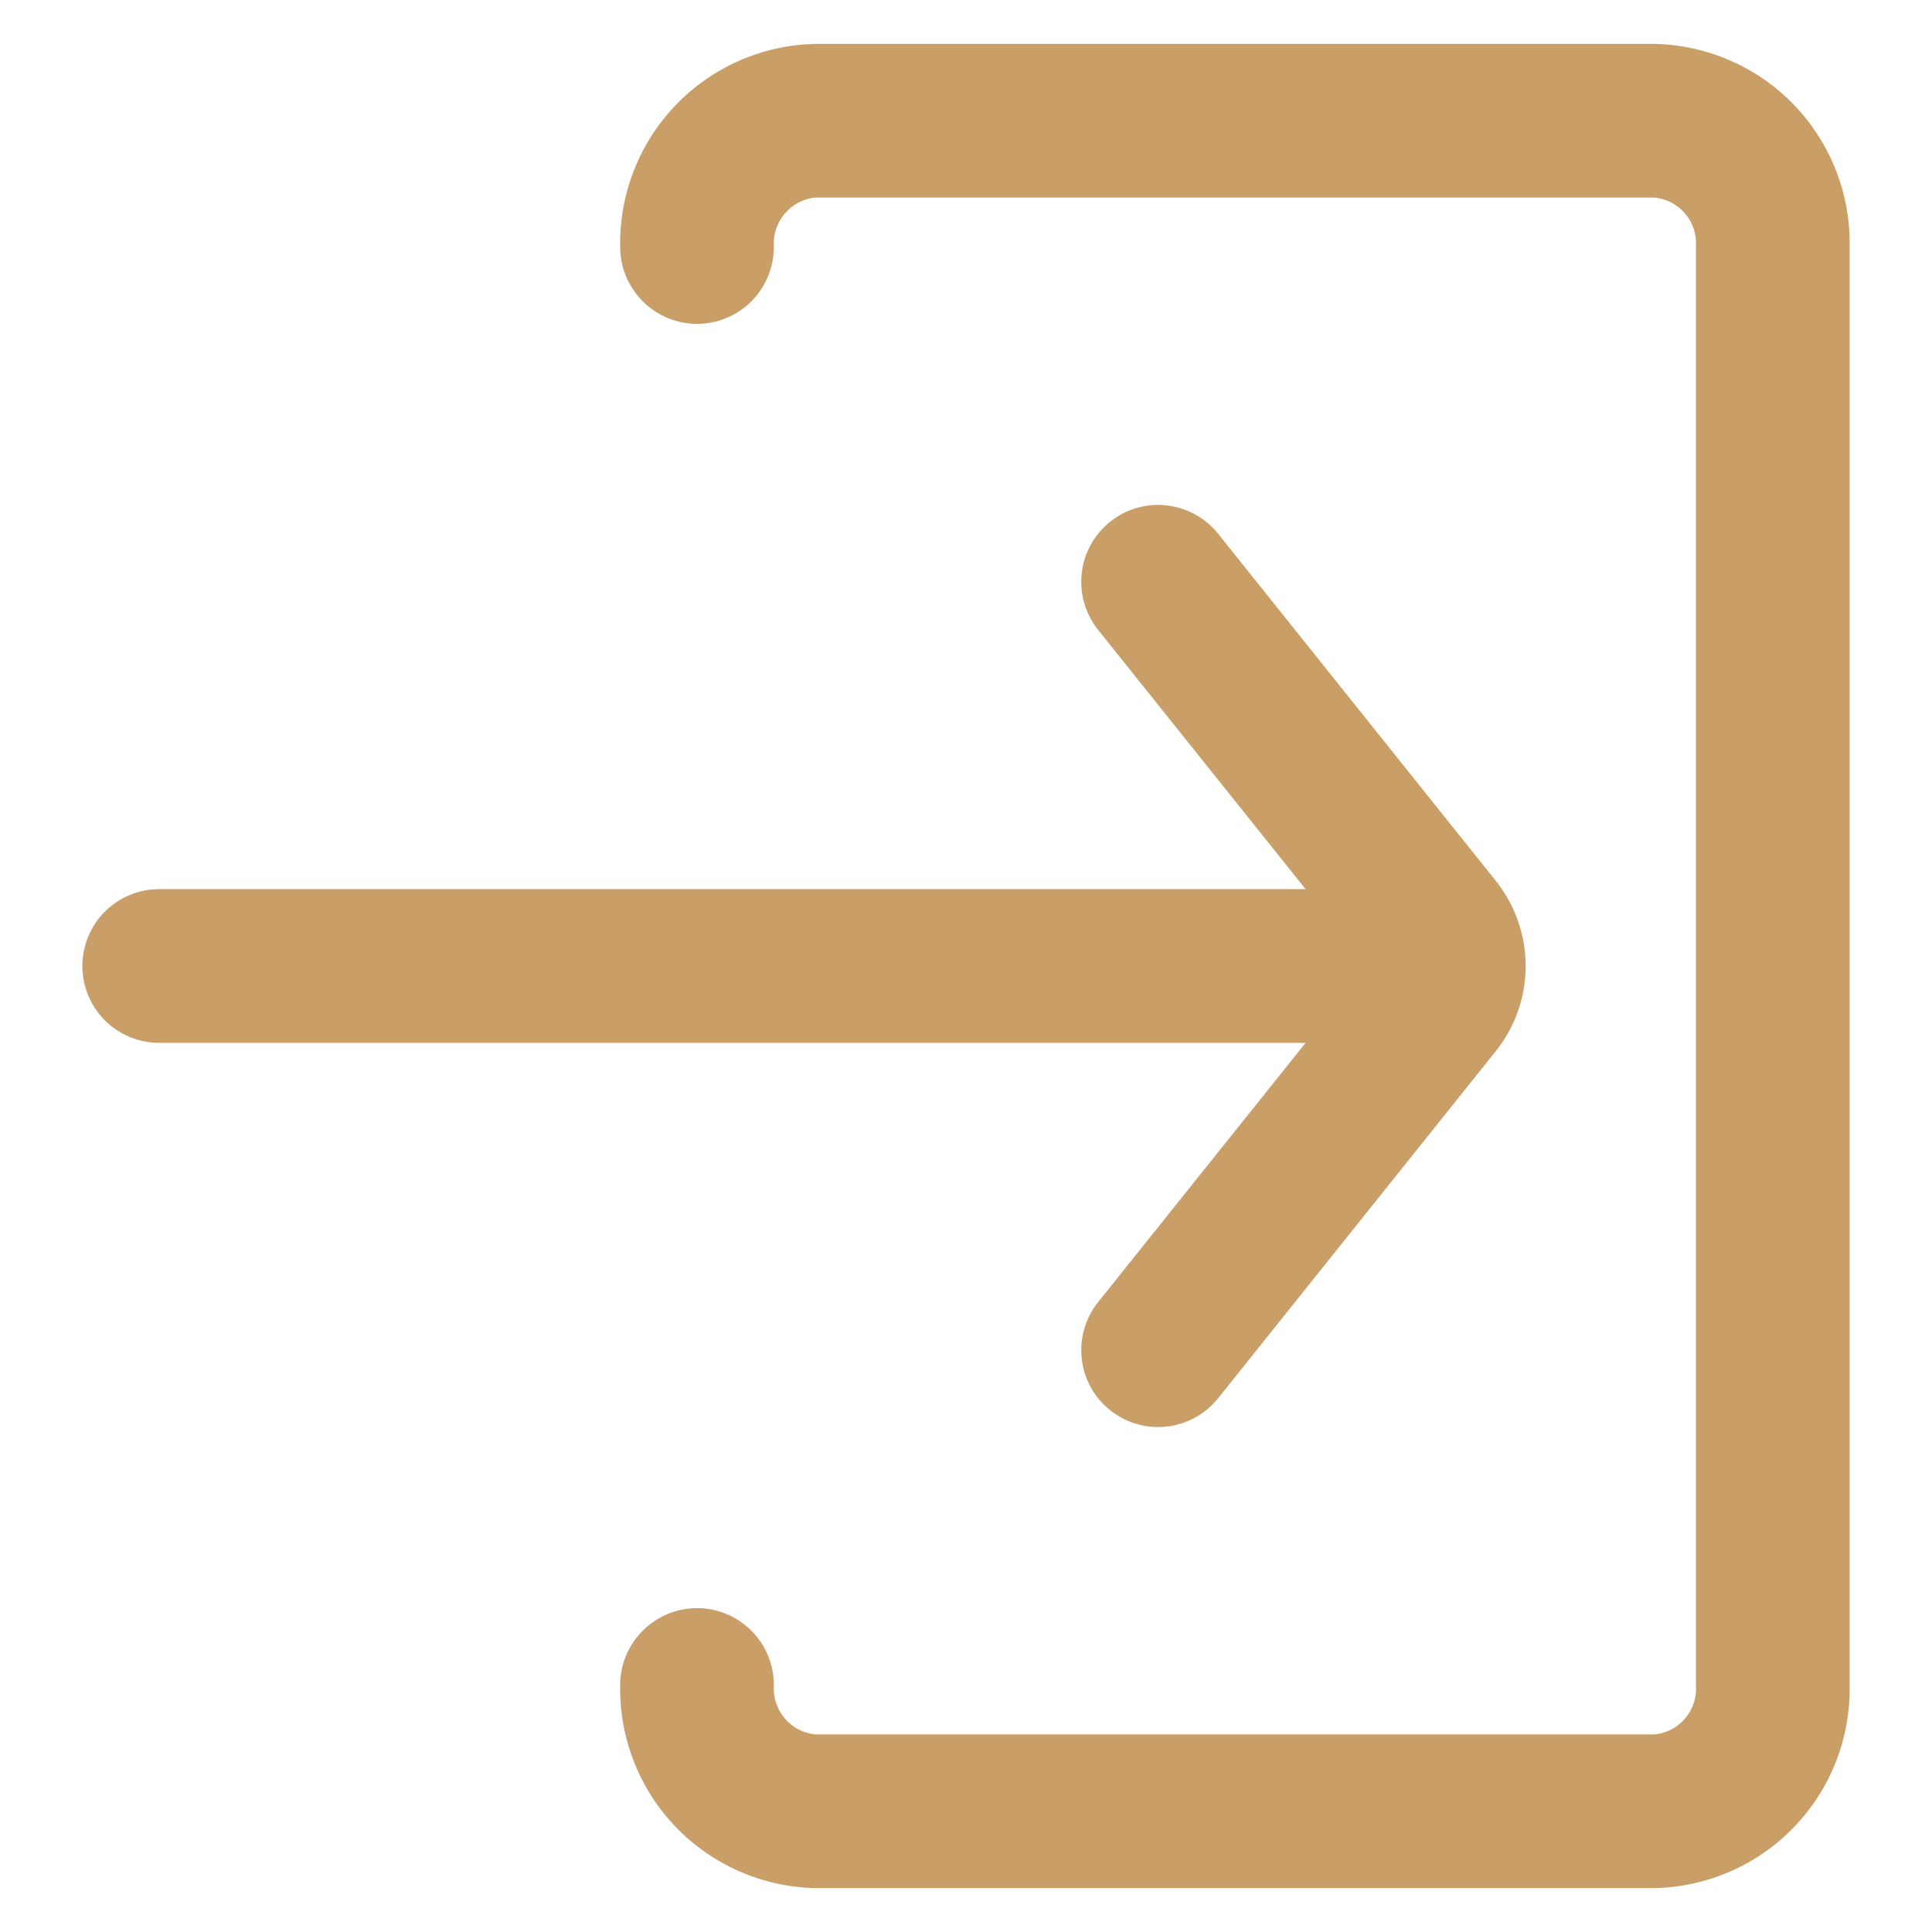
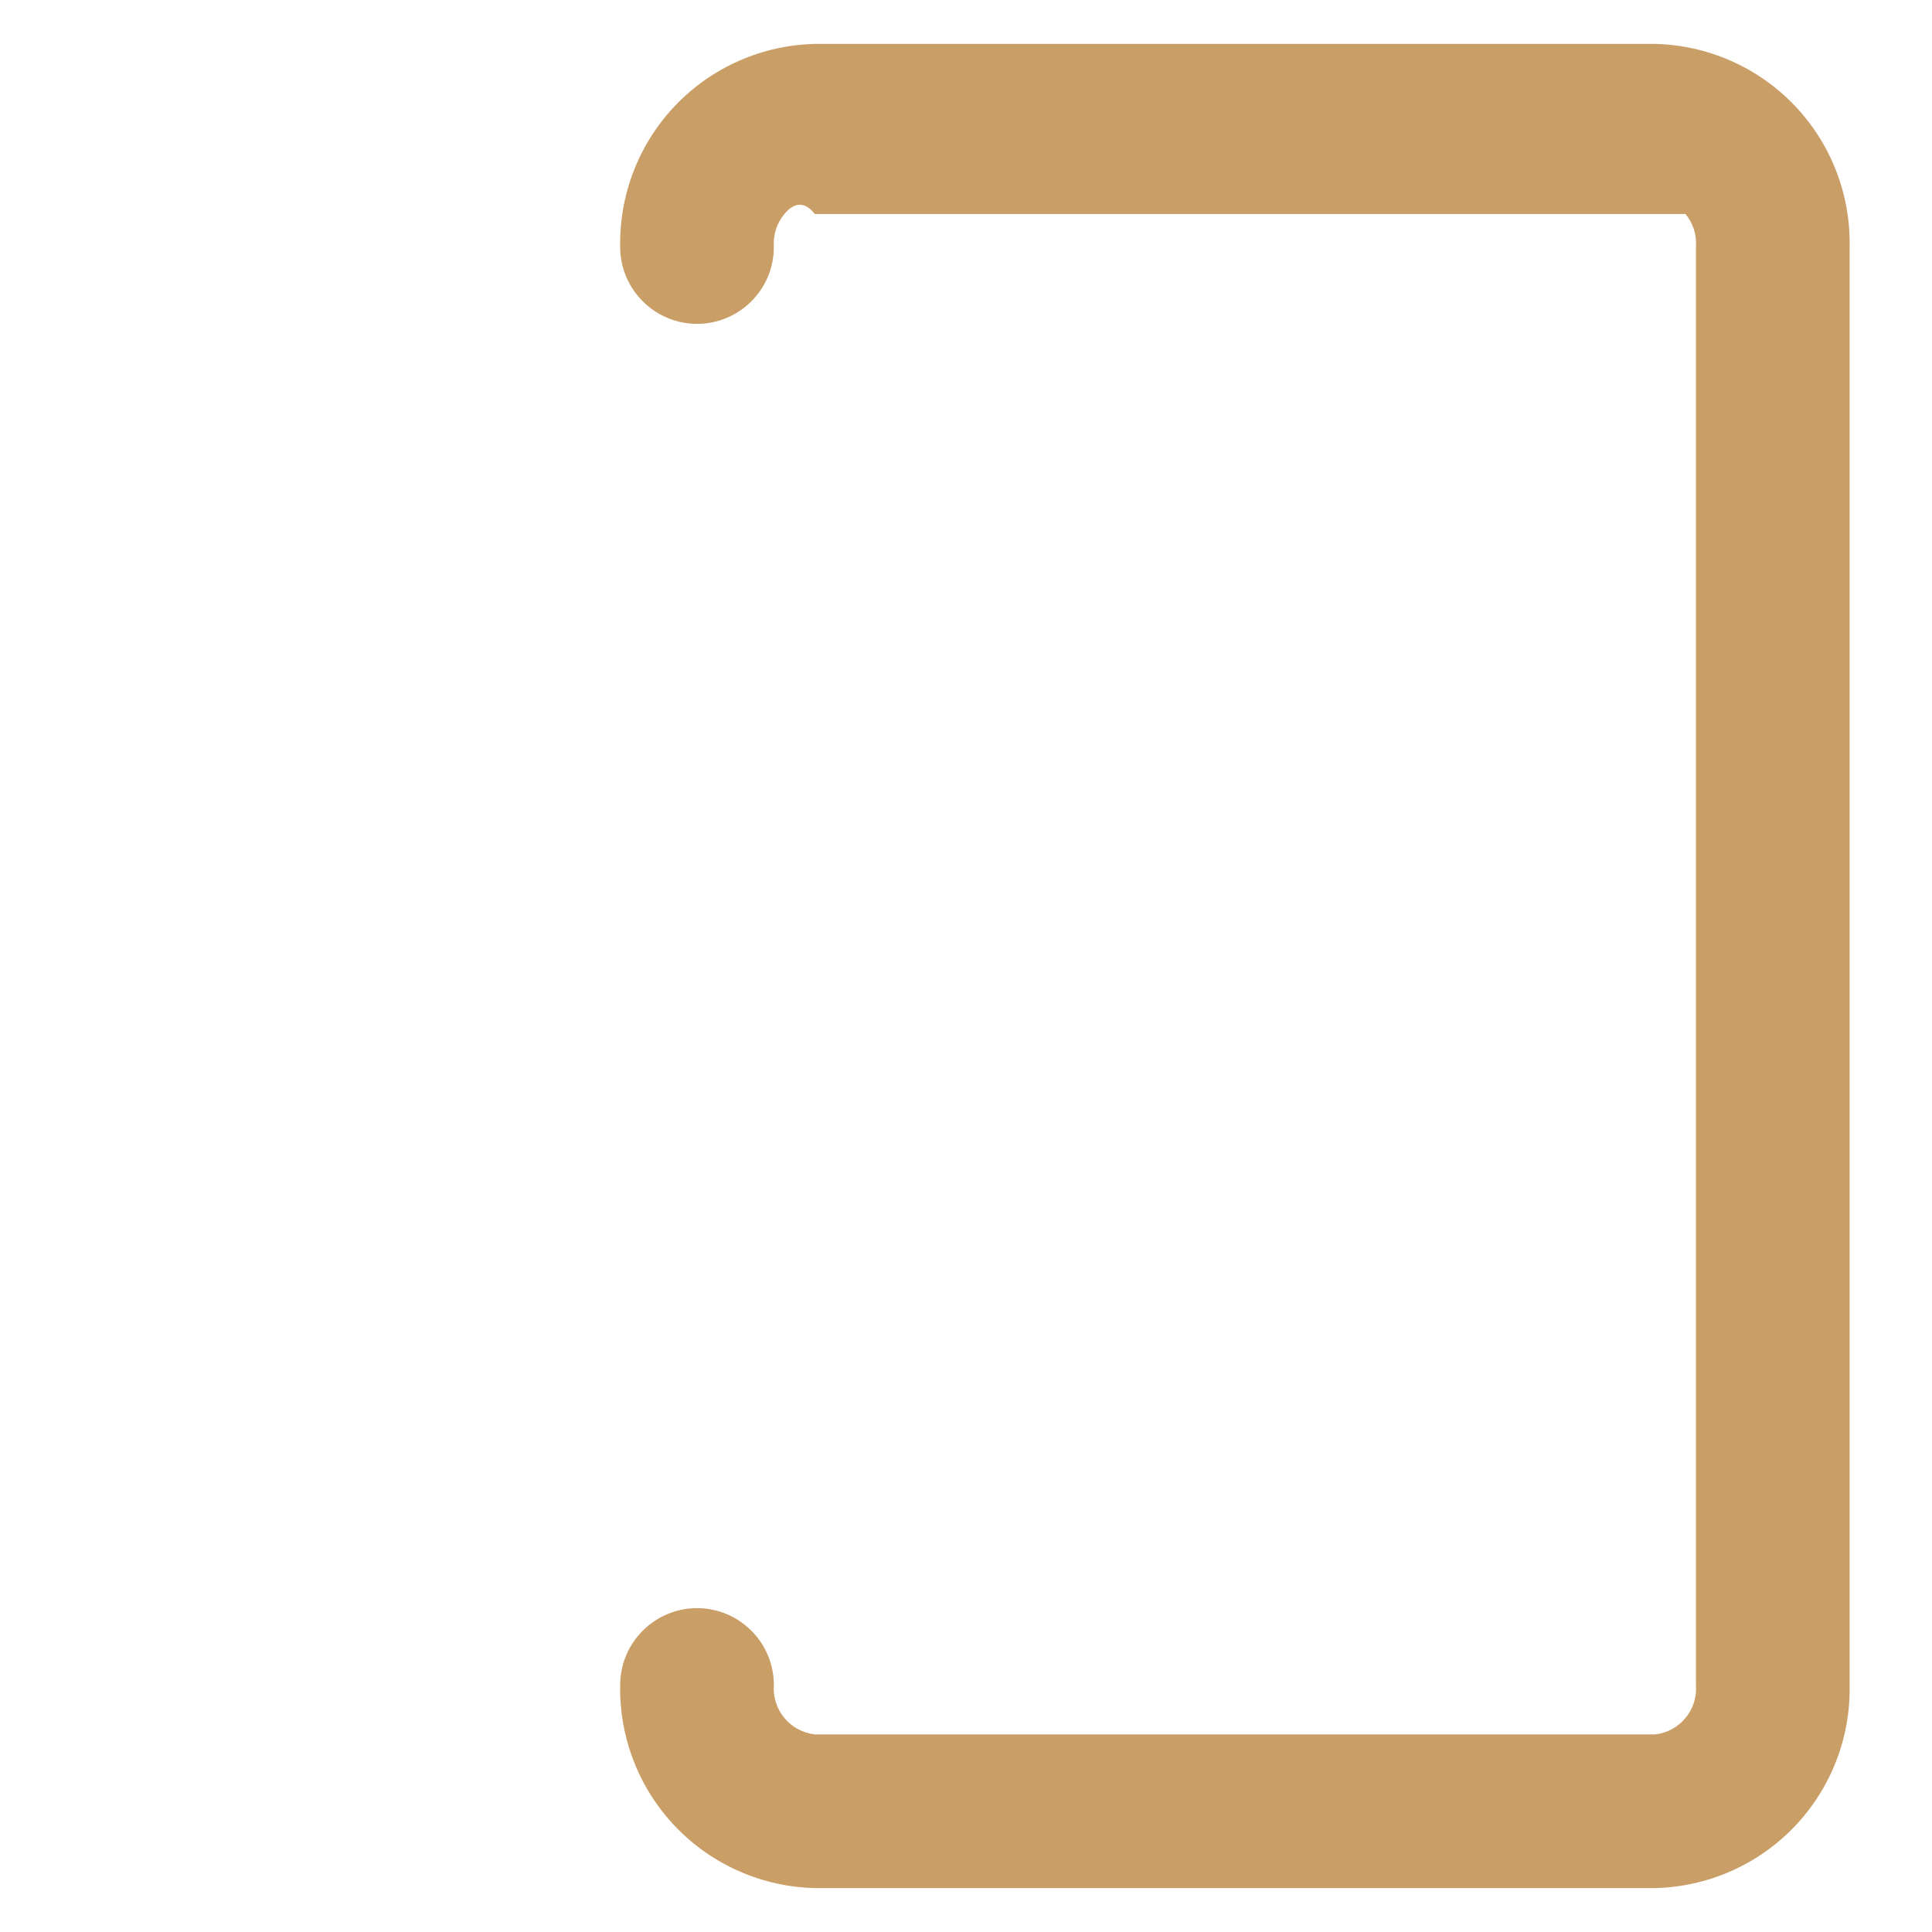
<svg xmlns="http://www.w3.org/2000/svg" width="22" height="22" viewBox="0 0 22 22" fill="none">
-   <path d="M17.03 10.027L13.871 6.078C13.799 5.988 13.71 5.914 13.61 5.858C13.509 5.803 13.398 5.768 13.284 5.755C13.17 5.742 13.054 5.752 12.944 5.784C12.833 5.816 12.73 5.87 12.641 5.942C12.551 6.013 12.476 6.102 12.421 6.203C12.365 6.304 12.33 6.414 12.318 6.528C12.305 6.643 12.315 6.758 12.347 6.869C12.379 6.979 12.432 7.082 12.504 7.172L14.867 10.125H1.812C1.58 10.125 1.358 10.217 1.194 10.381C1.03 10.545 0.938 10.768 0.938 11C0.938 11.232 1.03 11.455 1.194 11.619C1.358 11.783 1.58 11.875 1.812 11.875H14.867L12.504 14.828C12.359 15.009 12.292 15.241 12.318 15.472C12.343 15.702 12.459 15.913 12.641 16.058C12.822 16.203 13.053 16.27 13.284 16.245C13.515 16.219 13.726 16.103 13.871 15.922L17.029 11.974C17.252 11.698 17.373 11.355 17.373 11.001C17.373 10.646 17.252 10.303 17.03 10.027Z" fill="#CA9E67" />
-   <path d="M18.846 21.5H9.279C8.679 21.486 8.108 21.235 7.693 20.802C7.277 20.368 7.051 19.788 7.062 19.187C7.062 18.955 7.155 18.733 7.319 18.569C7.483 18.405 7.705 18.312 7.937 18.312C8.17 18.312 8.392 18.405 8.556 18.569C8.72 18.733 8.812 18.955 8.812 19.187C8.802 19.323 8.845 19.458 8.932 19.563C9.019 19.668 9.143 19.735 9.279 19.75H18.846C18.982 19.735 19.106 19.668 19.193 19.563C19.28 19.458 19.323 19.323 19.312 19.187V2.813C19.323 2.677 19.28 2.542 19.193 2.437C19.106 2.332 18.982 2.265 18.846 2.25H9.279C9.143 2.265 9.019 2.332 8.932 2.437C8.845 2.542 8.802 2.677 8.812 2.813C8.812 3.045 8.72 3.267 8.556 3.431C8.392 3.595 8.17 3.688 7.937 3.688C7.705 3.688 7.483 3.595 7.319 3.431C7.155 3.267 7.062 3.045 7.062 2.813C7.051 2.212 7.277 1.632 7.693 1.198C8.108 0.765 8.679 0.514 9.279 0.5H18.846C19.446 0.514 20.017 0.765 20.432 1.198C20.848 1.632 21.074 2.212 21.062 2.813V19.187C21.074 19.788 20.848 20.368 20.432 20.802C20.017 21.235 19.446 21.486 18.846 21.5Z" fill="#CA9E67" />
+   <path d="M18.846 21.5H9.279C8.679 21.486 8.108 21.235 7.693 20.802C7.277 20.368 7.051 19.788 7.062 19.187C7.062 18.955 7.155 18.733 7.319 18.569C7.483 18.405 7.705 18.312 7.937 18.312C8.17 18.312 8.392 18.405 8.556 18.569C8.72 18.733 8.812 18.955 8.812 19.187C8.802 19.323 8.845 19.458 8.932 19.563C9.019 19.668 9.143 19.735 9.279 19.75H18.846C18.982 19.735 19.106 19.668 19.193 19.563C19.28 19.458 19.323 19.323 19.312 19.187V2.813C19.323 2.677 19.28 2.542 19.193 2.437H9.279C9.143 2.265 9.019 2.332 8.932 2.437C8.845 2.542 8.802 2.677 8.812 2.813C8.812 3.045 8.72 3.267 8.556 3.431C8.392 3.595 8.17 3.688 7.937 3.688C7.705 3.688 7.483 3.595 7.319 3.431C7.155 3.267 7.062 3.045 7.062 2.813C7.051 2.212 7.277 1.632 7.693 1.198C8.108 0.765 8.679 0.514 9.279 0.5H18.846C19.446 0.514 20.017 0.765 20.432 1.198C20.848 1.632 21.074 2.212 21.062 2.813V19.187C21.074 19.788 20.848 20.368 20.432 20.802C20.017 21.235 19.446 21.486 18.846 21.5Z" fill="#CA9E67" />
</svg>